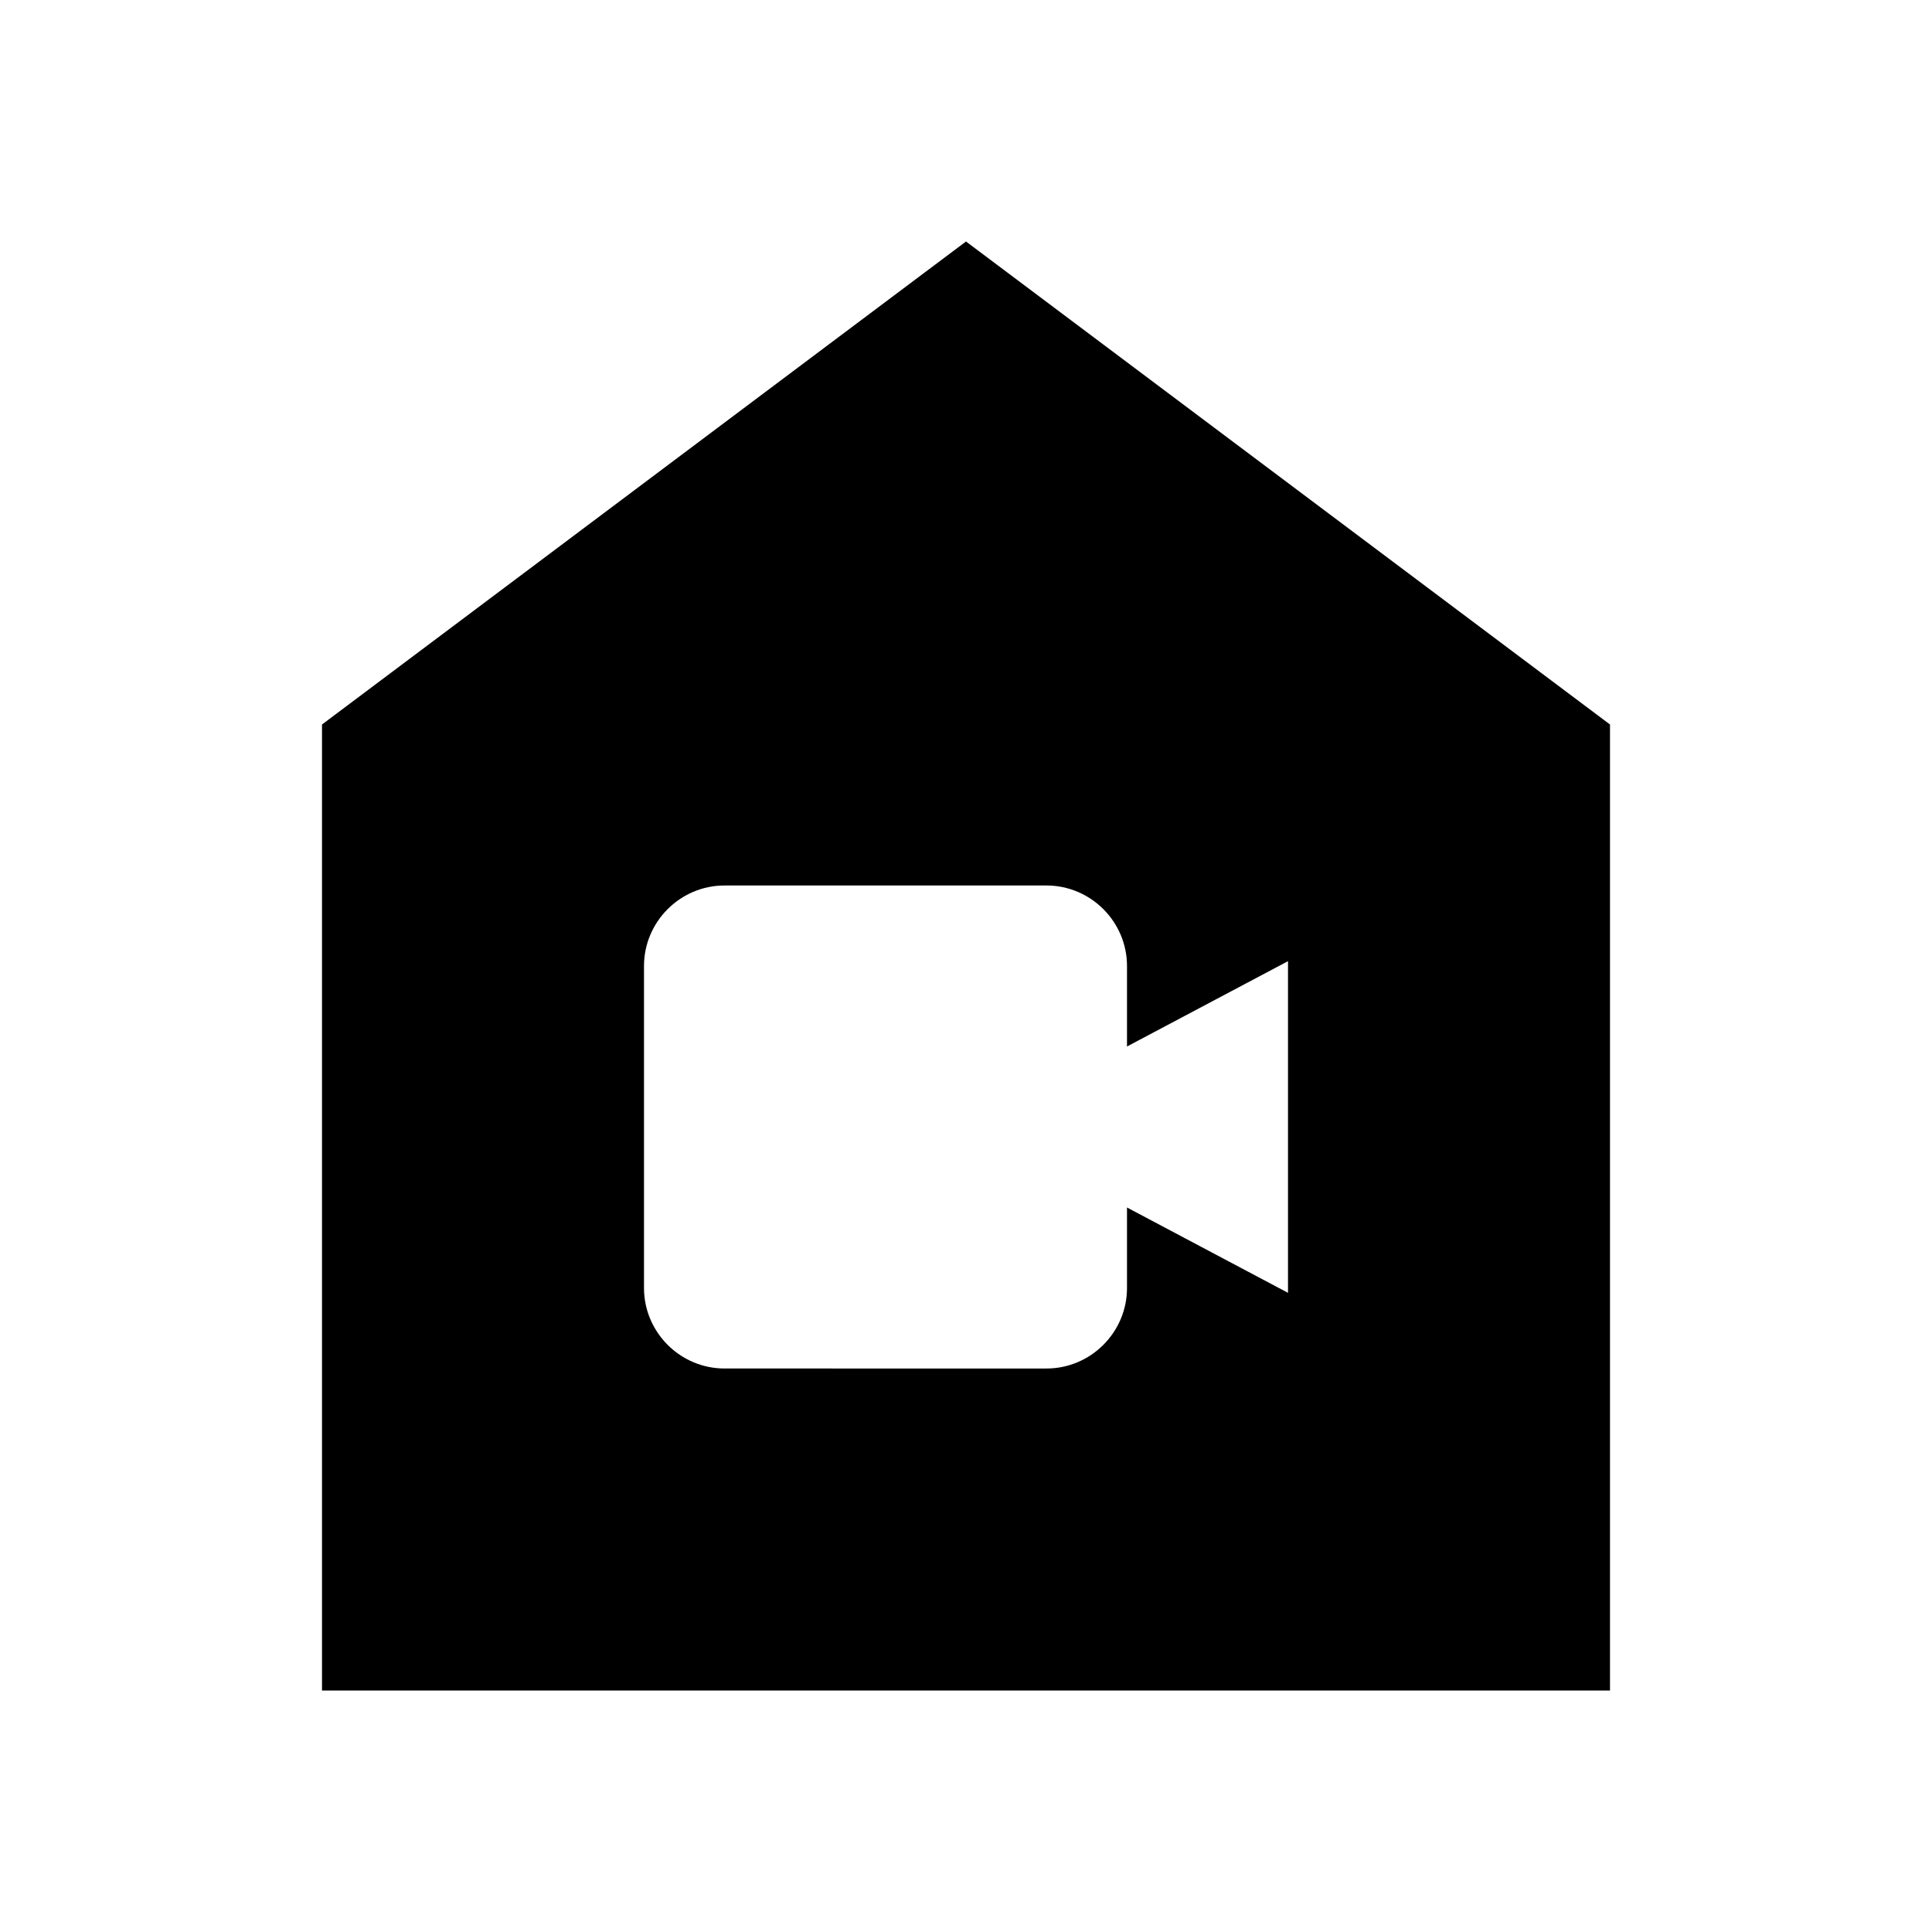
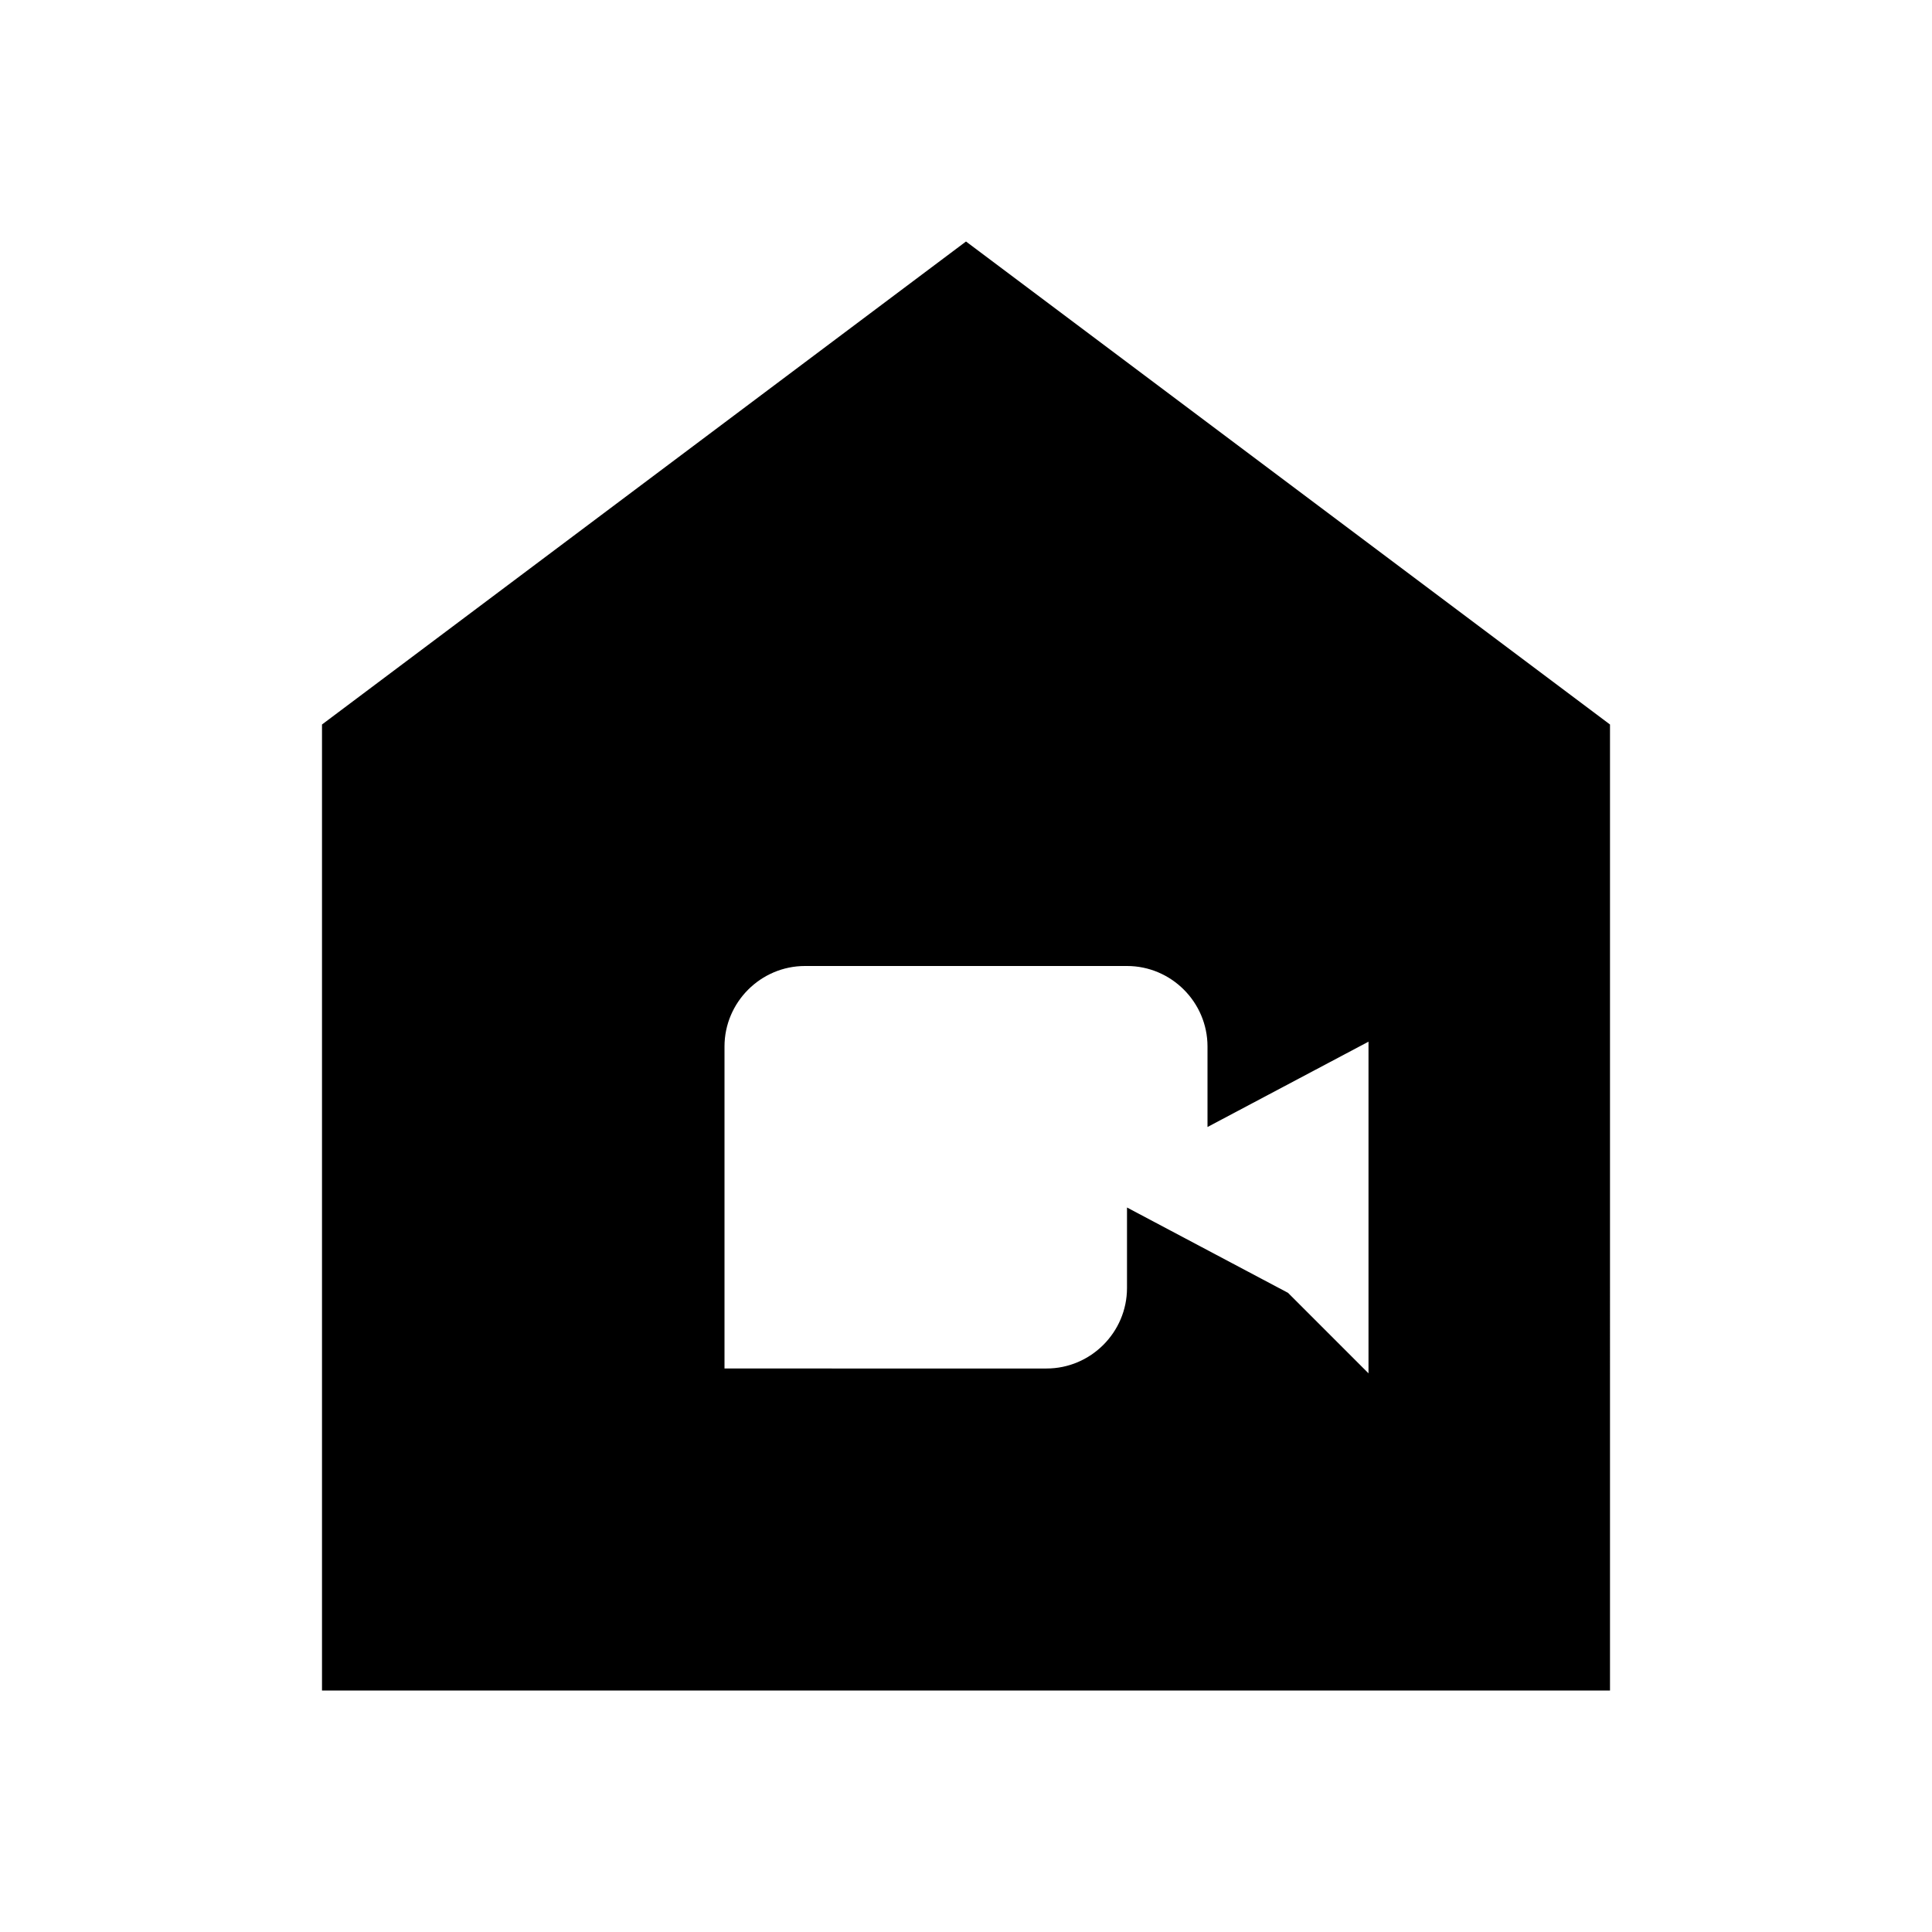
<svg xmlns="http://www.w3.org/2000/svg" width="24" height="24" viewBox="0 0 24 24">
-   <path d="M12 3 4 9v12h16V9l-8-6zm4 13.06L14 15v1c0 .55-.45 1-1 1H9c-.55 0-1-.45-1-1v-4c0-.55.45-1 1-1h4c.55 0 1 .45 1 1v1l2-1.06v4.12z" />
+   <path d="M12 3 4 9v12h16V9l-8-6zm4 13.06L14 15v1c0 .55-.45 1-1 1H9v-4c0-.55.45-1 1-1h4c.55 0 1 .45 1 1v1l2-1.06v4.12z" />
</svg>